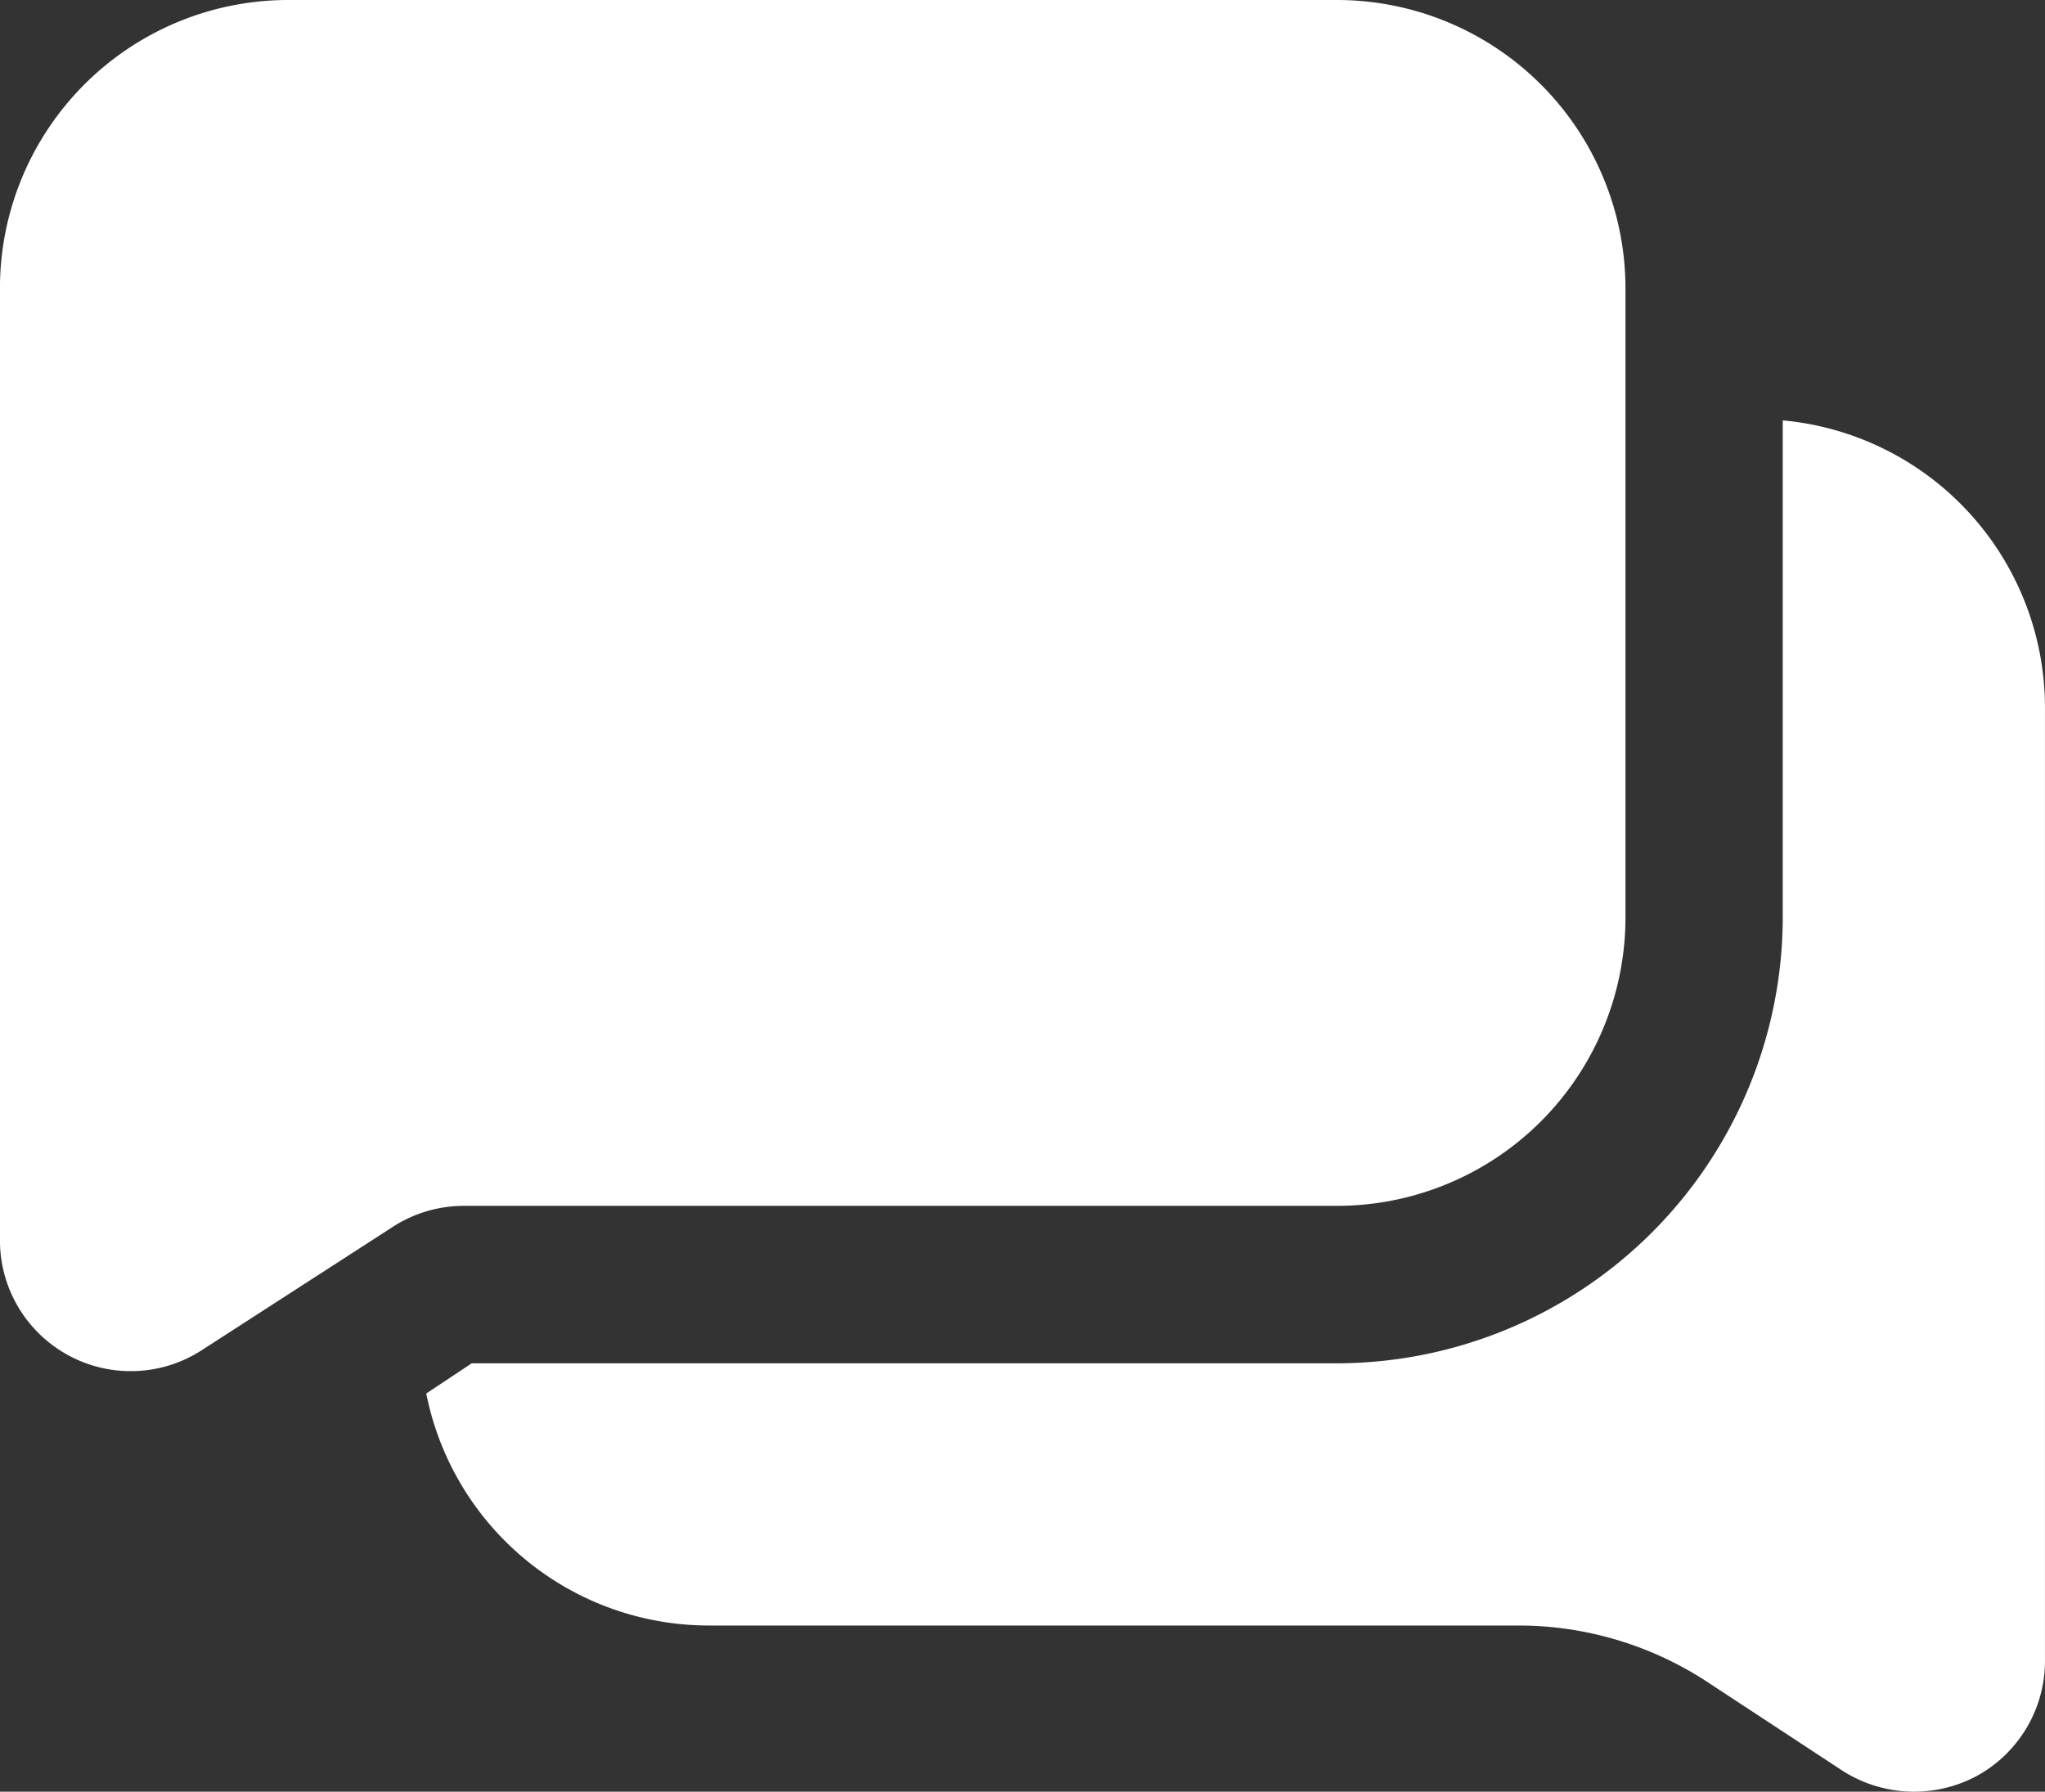
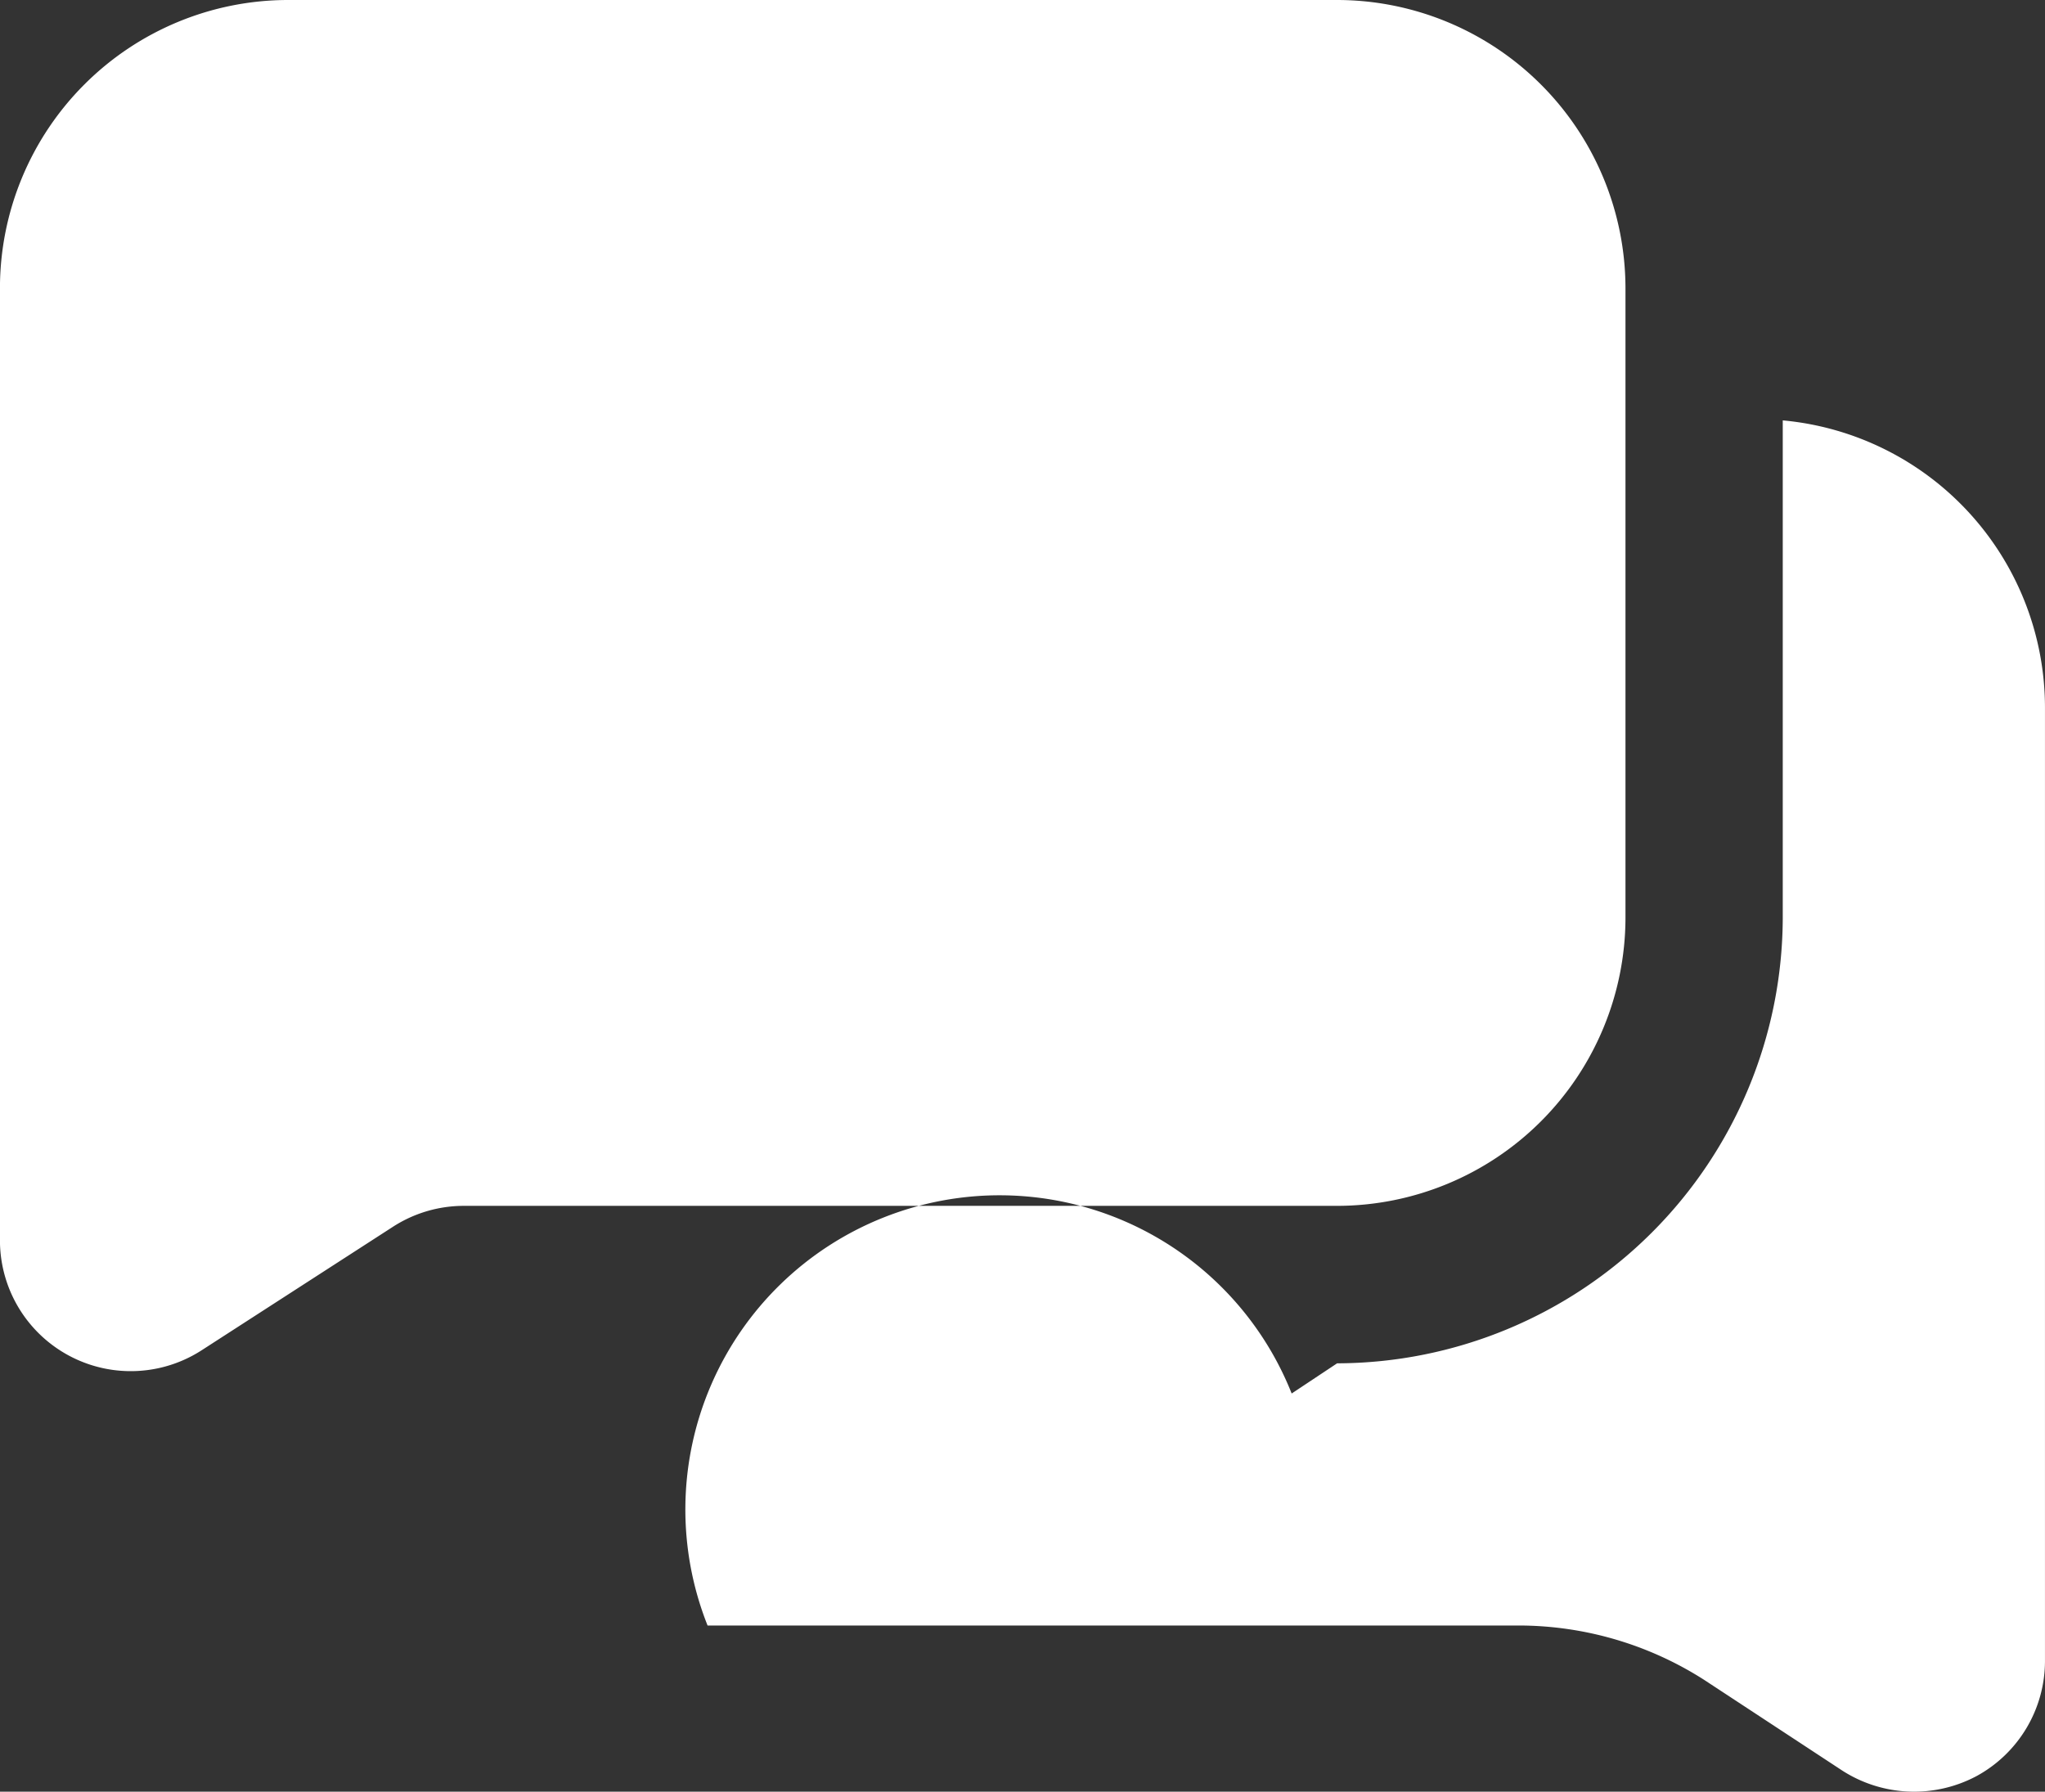
<svg xmlns="http://www.w3.org/2000/svg" width="89.989" height="78.852" viewBox="0 0 89.989 78.852">
  <rect x="0" y="0" width="89.989" height="78.852" fill="#333333" stroke="none" />
  <g id="noun-live-chat-6805562" transform="translate(-5.012 -10.59)">
-     <path id="Path_3398" data-name="Path 3398" d="M13.91,70a5.756,5.756,0,0,1-8.9-4.828V23.281A12.687,12.687,0,0,1,17.692,10.59h46.16A12.7,12.7,0,0,1,76.54,23.281V51A12.7,12.7,0,0,1,63.852,63.66H25.43a5.748,5.748,0,0,0-3.141.93ZM83.461,29.09V51a19.659,19.659,0,0,1-19.61,19.59H25.769l-2,1.328v0A12.682,12.682,0,0,0,36.148,82.129h35.68A15.173,15.173,0,0,1,80,84.52l6.09,4a5.845,5.845,0,0,0,5.91.23,5.771,5.771,0,0,0,3-5.07V41.739A12.7,12.7,0,0,0,83.461,29.091Z" fill="#fff" />
+     <path id="Path_3398" data-name="Path 3398" d="M13.91,70a5.756,5.756,0,0,1-8.9-4.828V23.281A12.687,12.687,0,0,1,17.692,10.59h46.16A12.7,12.7,0,0,1,76.54,23.281V51A12.7,12.7,0,0,1,63.852,63.66H25.43a5.748,5.748,0,0,0-3.141.93ZM83.461,29.09V51a19.659,19.659,0,0,1-19.61,19.59l-2,1.328v0A12.682,12.682,0,0,0,36.148,82.129h35.68A15.173,15.173,0,0,1,80,84.52l6.09,4a5.845,5.845,0,0,0,5.91.23,5.771,5.771,0,0,0,3-5.07V41.739A12.7,12.7,0,0,0,83.461,29.091Z" fill="#fff" />
  </g>
</svg>